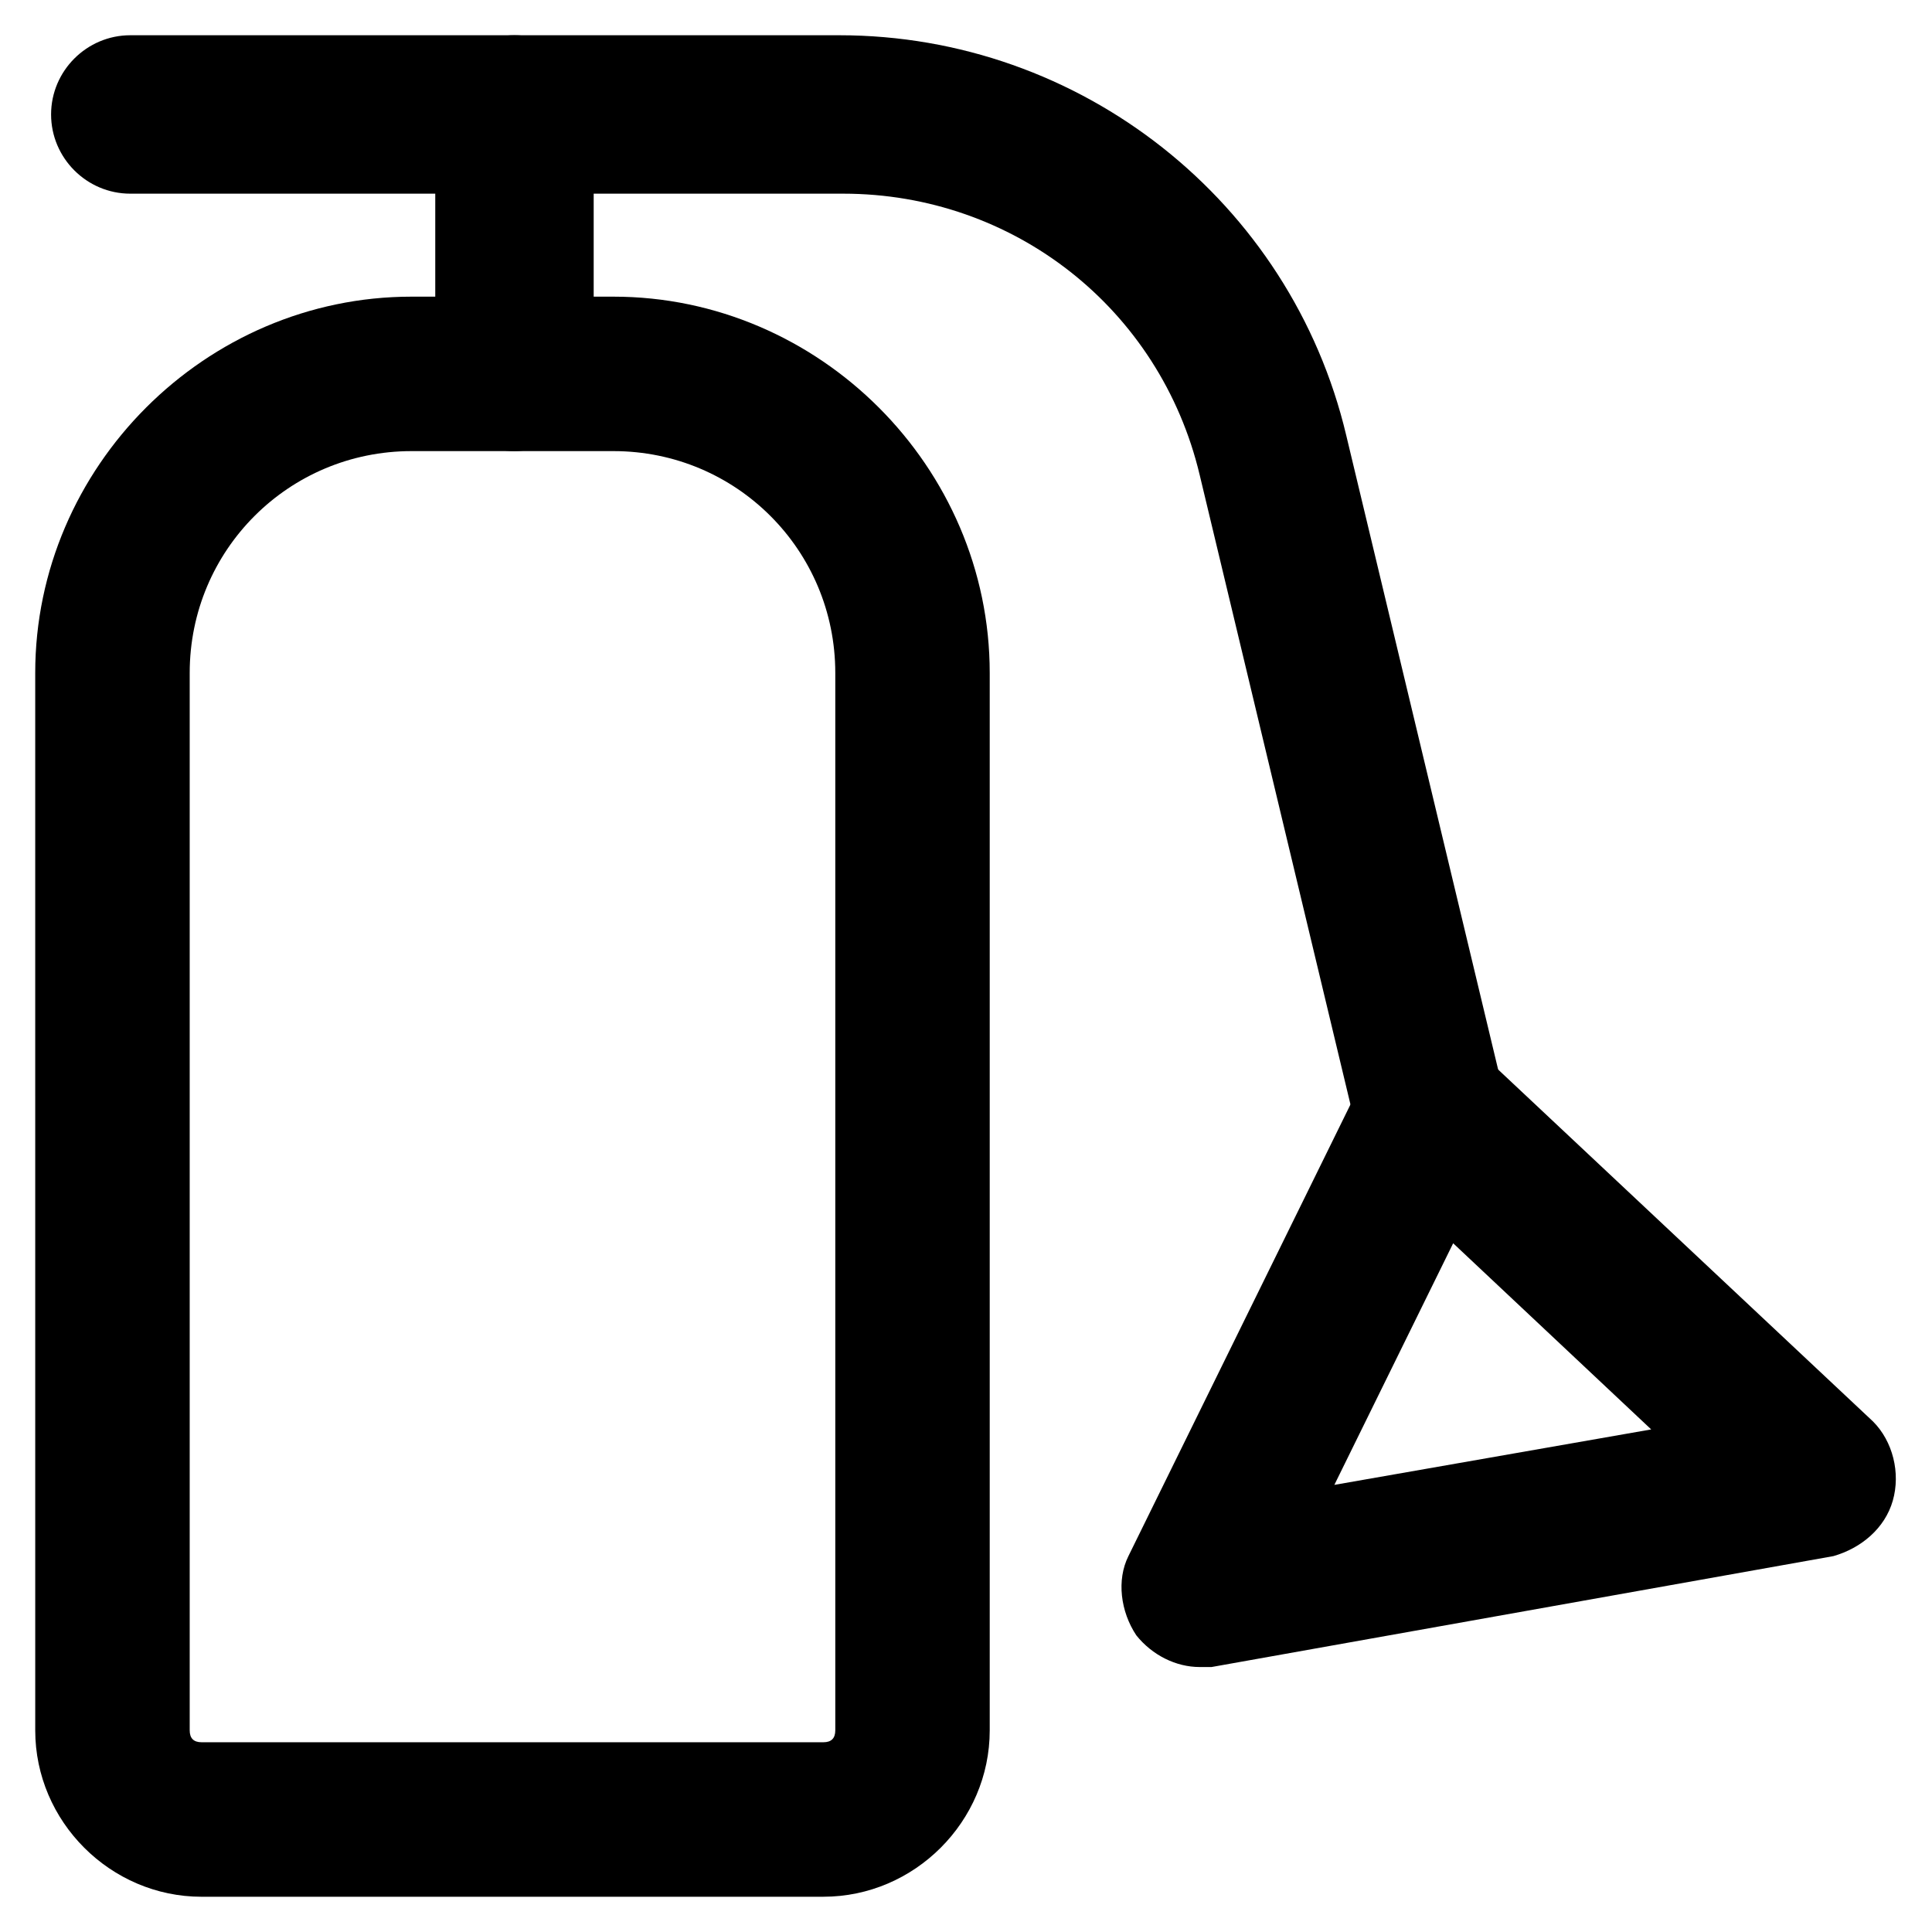
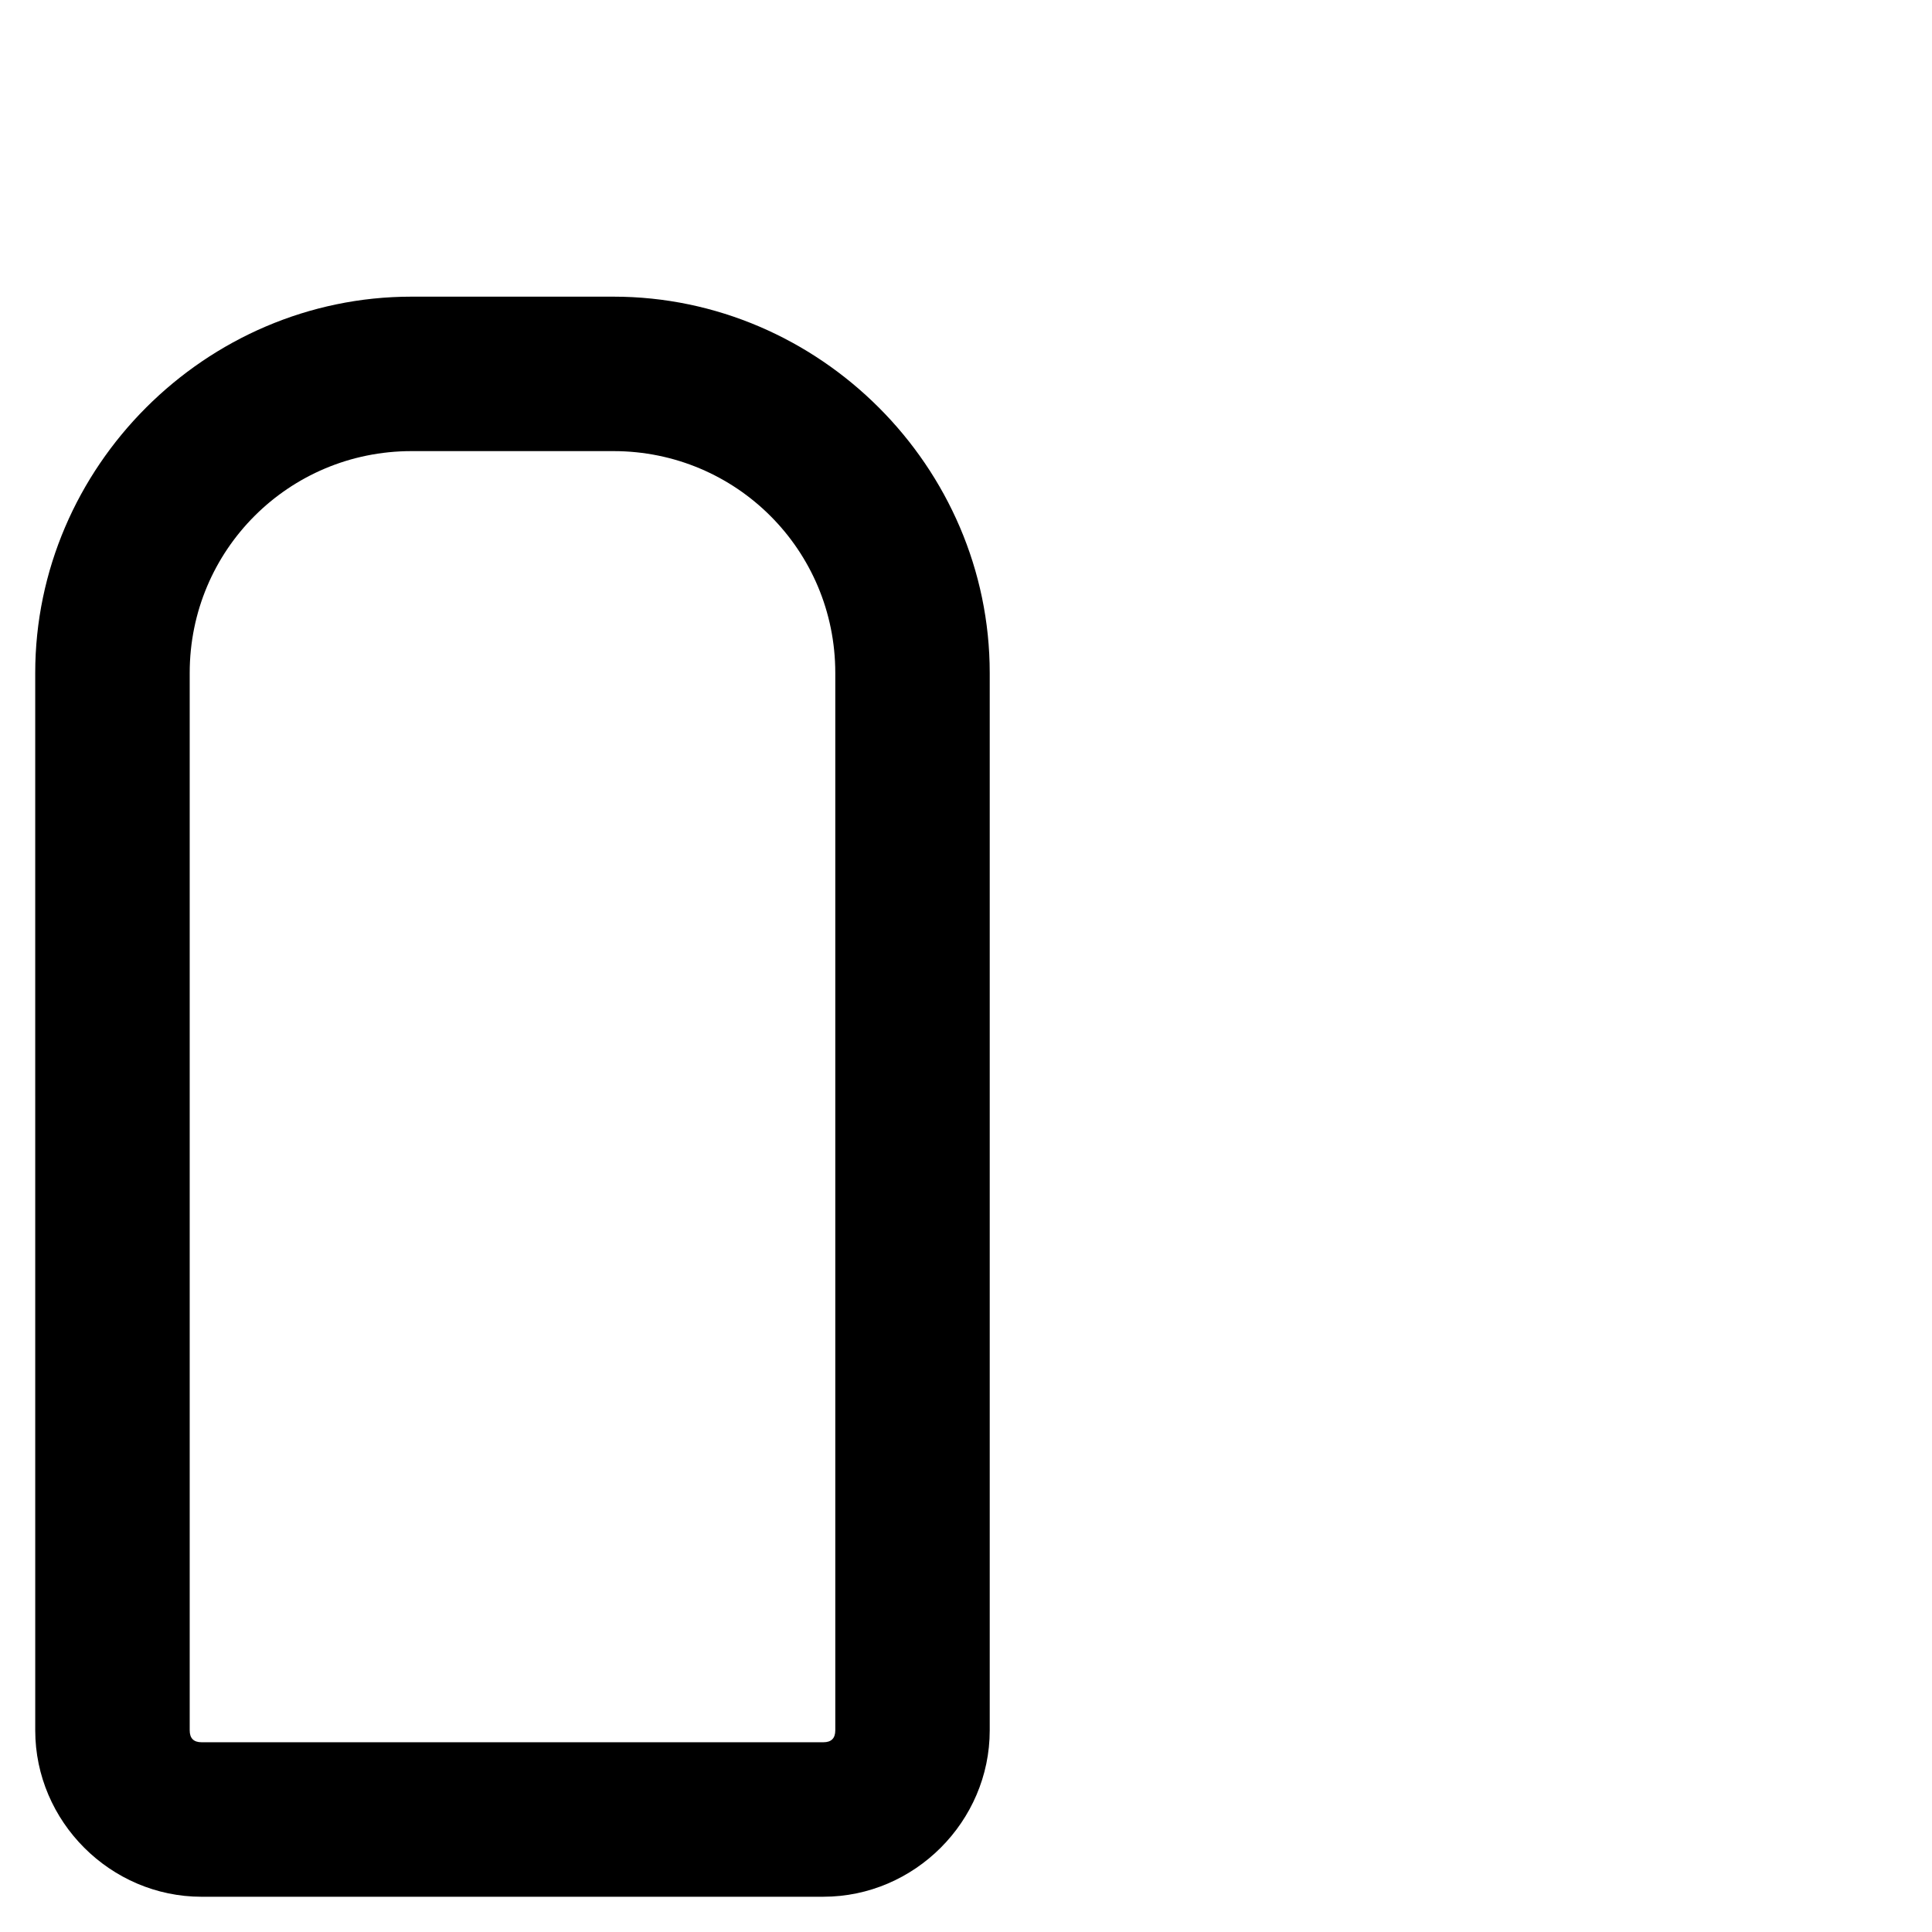
<svg xmlns="http://www.w3.org/2000/svg" fill="#000000" width="800px" height="800px" version="1.1" viewBox="144 144 512 512">
  <g>
    <path d="m362.21 646.66h-164.79c-24.141 0-44.082-19.941-44.082-44.082l-0.004-280.25c0-54.578 45.133-99.711 99.711-99.711h53.531c54.578 0 99.711 45.133 99.711 99.711v280.24c0.004 24.141-19.938 44.086-44.082 44.086zm-109.16-383.11c-32.539 0-58.777 26.238-58.777 58.777v280.24c0 2.098 1.051 3.148 3.148 3.148h164.79c2.098 0 3.148-1.051 3.148-3.148v-280.24c0-32.539-26.238-58.777-58.777-58.777z" />
-     <path d="m280.34 263.55c-11.547 0-20.992-9.445-20.992-20.992v-68.227c0-11.547 9.445-20.992 20.992-20.992s20.992 9.445 20.992 20.992v69.273c-1.051 10.5-10.496 19.945-20.992 19.945z" />
-     <path d="m523.85 460.88c-9.445 0-17.844-6.297-19.941-15.742l-41.984-175.29c-10.496-44.082-49.332-74.523-94.465-74.523h-188.93c-11.547 0-20.992-9.445-20.992-20.992s9.445-20.992 20.992-20.992h187.88c64.027 0 119.66 44.082 134.35 106.01l41.984 175.29c3.148 11.547-4.199 22.043-15.742 25.191 0 1.047-2.098 1.047-3.148 1.047z" />
-     <path d="m461.93 585.78c-6.297 0-12.594-3.148-16.793-8.398-4.199-6.297-5.246-14.695-2.098-20.992l61.926-125.95c3.148-6.297 8.398-10.496 14.695-11.547s12.594 1.051 17.844 5.246l102.86 96.562c5.246 5.246 7.348 13.645 5.246 20.992-2.098 7.348-8.398 12.594-15.742 14.695l-164.79 29.391c-1.051 0.004-2.098 0.004-3.148 0.004zm67.176-112.3-31.488 64.027 83.969-14.695z" />
  </g>
</svg>